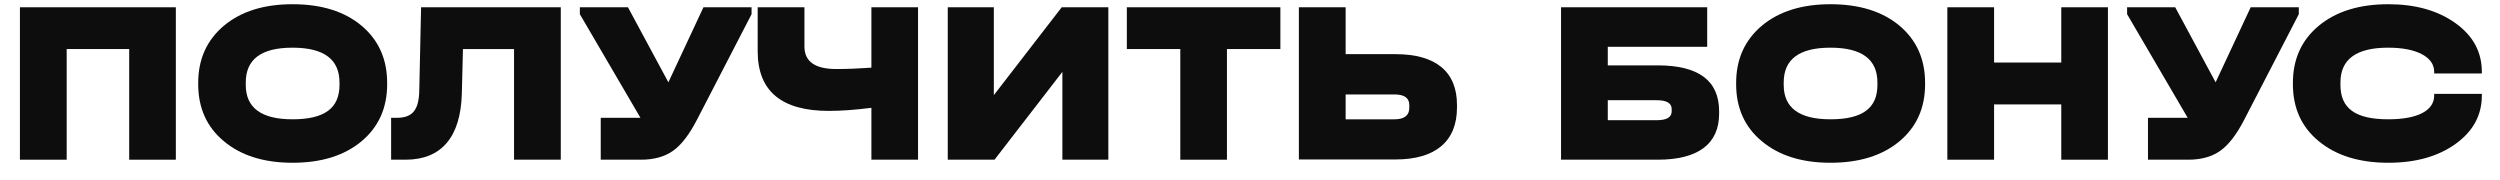
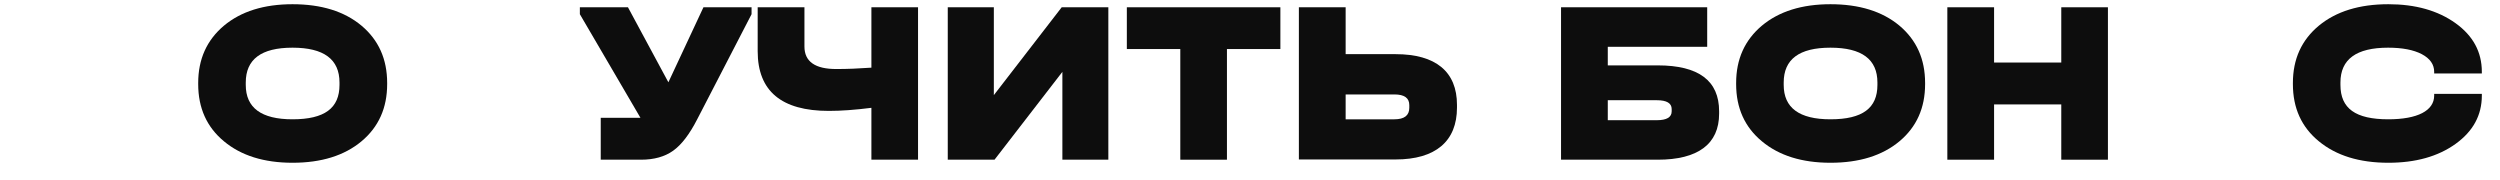
<svg xmlns="http://www.w3.org/2000/svg" width="125" height="9" viewBox="0 0 125 9" fill="none">
-   <path d="M3.334 7.985H0.996V0.364H8.792V7.985H6.46V2.452H3.334V7.985Z" fill="#0D0D0D" />
  <path d="M14.626 8.138C13.201 8.138 12.055 7.78 11.198 7.065C10.341 6.356 9.91 5.403 9.91 4.206V4.149C9.91 2.957 10.341 2.004 11.198 1.283C12.055 0.568 13.201 0.211 14.626 0.211C16.067 0.211 17.219 0.568 18.075 1.283C18.932 2.004 19.358 2.957 19.358 4.149V4.206C19.358 5.397 18.932 6.35 18.075 7.065C17.219 7.78 16.067 8.138 14.626 8.138ZM14.626 5.965C16.237 5.965 16.975 5.403 16.975 4.245V4.126C16.975 2.963 16.192 2.384 14.626 2.384C13.065 2.384 12.288 2.963 12.288 4.126V4.245C12.288 5.391 13.065 5.965 14.626 5.965Z" fill="#0D0D0D" />
-   <path d="M21.054 0.364H28.039V7.985H25.702V2.452H23.148L23.091 4.694C23.029 6.85 22.076 7.985 20.277 7.985H19.556V5.891H19.834C20.623 5.891 20.947 5.505 20.964 4.512L21.054 0.364Z" fill="#0D0D0D" />
  <path d="M33.419 4.115L35.172 0.364H37.578V0.71L34.86 5.965C34.474 6.719 34.071 7.241 33.657 7.536C33.237 7.837 32.698 7.985 32.045 7.985H30.037V5.891H31.966H32.023L28.993 0.71V0.364H31.398L33.419 4.115Z" fill="#0D0D0D" />
  <path d="M43.57 3.383V0.364H45.902V7.985H43.57V5.391C42.764 5.494 42.055 5.545 41.442 5.545C39.07 5.545 37.884 4.552 37.884 2.56V0.364H40.222V2.327C40.222 3.082 40.761 3.457 41.833 3.451C42.361 3.451 42.94 3.428 43.57 3.383Z" fill="#0D0D0D" />
  <path d="M49.726 7.985H47.388V0.364H49.692V4.756L53.085 0.364H55.417V7.985H53.119V3.593L49.726 7.985Z" fill="#0D0D0D" />
  <path d="M61.347 7.985H59.015V2.452H56.342V0.364H64.019V2.452H61.347V7.985Z" fill="#0D0D0D" />
  <path d="M69.779 7.973H64.944V0.364H67.282V2.708H69.779C71.793 2.708 72.849 3.587 72.849 5.244V5.38C72.849 7.065 71.776 7.973 69.779 7.973ZM67.282 4.722V5.965H69.722C70.216 5.965 70.465 5.772 70.465 5.391V5.255C70.465 4.898 70.216 4.722 69.722 4.722H67.282Z" fill="#0D0D0D" />
  <path d="M82.886 7.985H78.052V0.364H85.36V2.339H80.389V3.269H82.886C84.935 3.269 85.956 4.035 85.956 5.567V5.681C85.956 7.202 84.9 7.985 82.886 7.985ZM80.389 5.011V6.01H82.841C83.335 6.01 83.584 5.862 83.584 5.567V5.454C83.584 5.159 83.335 5.011 82.841 5.011H80.389Z" fill="#0D0D0D" />
  <path d="M91.522 8.138C90.098 8.138 88.952 7.78 88.095 7.065C87.238 6.356 86.807 5.403 86.807 4.206V4.149C86.807 2.957 87.238 2.004 88.095 1.283C88.952 0.568 90.098 0.211 91.522 0.211C92.964 0.211 94.115 0.568 94.972 1.283C95.829 2.004 96.255 2.957 96.255 4.149V4.206C96.255 5.397 95.829 6.35 94.972 7.065C94.115 7.78 92.964 8.138 91.522 8.138ZM91.522 5.965C93.134 5.965 93.871 5.403 93.871 4.245V4.126C93.871 2.963 93.088 2.384 91.522 2.384C89.962 2.384 89.185 2.963 89.185 4.126V4.245C89.185 5.391 89.962 5.965 91.522 5.965Z" fill="#0D0D0D" />
  <path d="M99.704 7.985H97.367V0.364H99.704V3.127H103.064V0.364H105.396V7.985H103.064V5.221H99.704V7.985Z" fill="#0D0D0D" />
-   <path d="M110.781 4.115L112.534 0.364H114.94V0.71L112.222 5.965C111.836 6.719 111.433 7.241 111.019 7.536C110.599 7.837 110.06 7.985 109.407 7.985H107.399V5.891H109.328H109.385L106.355 0.71V0.364H108.761L110.781 4.115Z" fill="#0D0D0D" />
  <path d="M119.417 8.138C117.97 8.138 116.812 7.78 115.944 7.065C115.076 6.356 114.645 5.403 114.645 4.206V4.149C114.645 2.957 115.076 2.004 115.944 1.283C116.812 0.568 117.97 0.211 119.417 0.211C120.779 0.211 121.896 0.529 122.776 1.159C123.655 1.788 124.092 2.6 124.092 3.593V3.672H121.709V3.593C121.709 3.224 121.505 2.929 121.091 2.708C120.676 2.492 120.115 2.384 119.405 2.384C117.817 2.384 117.022 2.963 117.022 4.126V4.245C117.022 5.426 117.777 5.965 119.417 5.965C120.875 5.965 121.709 5.533 121.709 4.779V4.694H124.092V4.779C124.092 5.76 123.655 6.566 122.776 7.196C121.896 7.826 120.779 8.138 119.417 8.138Z" fill="#0D0D0D" />
</svg>